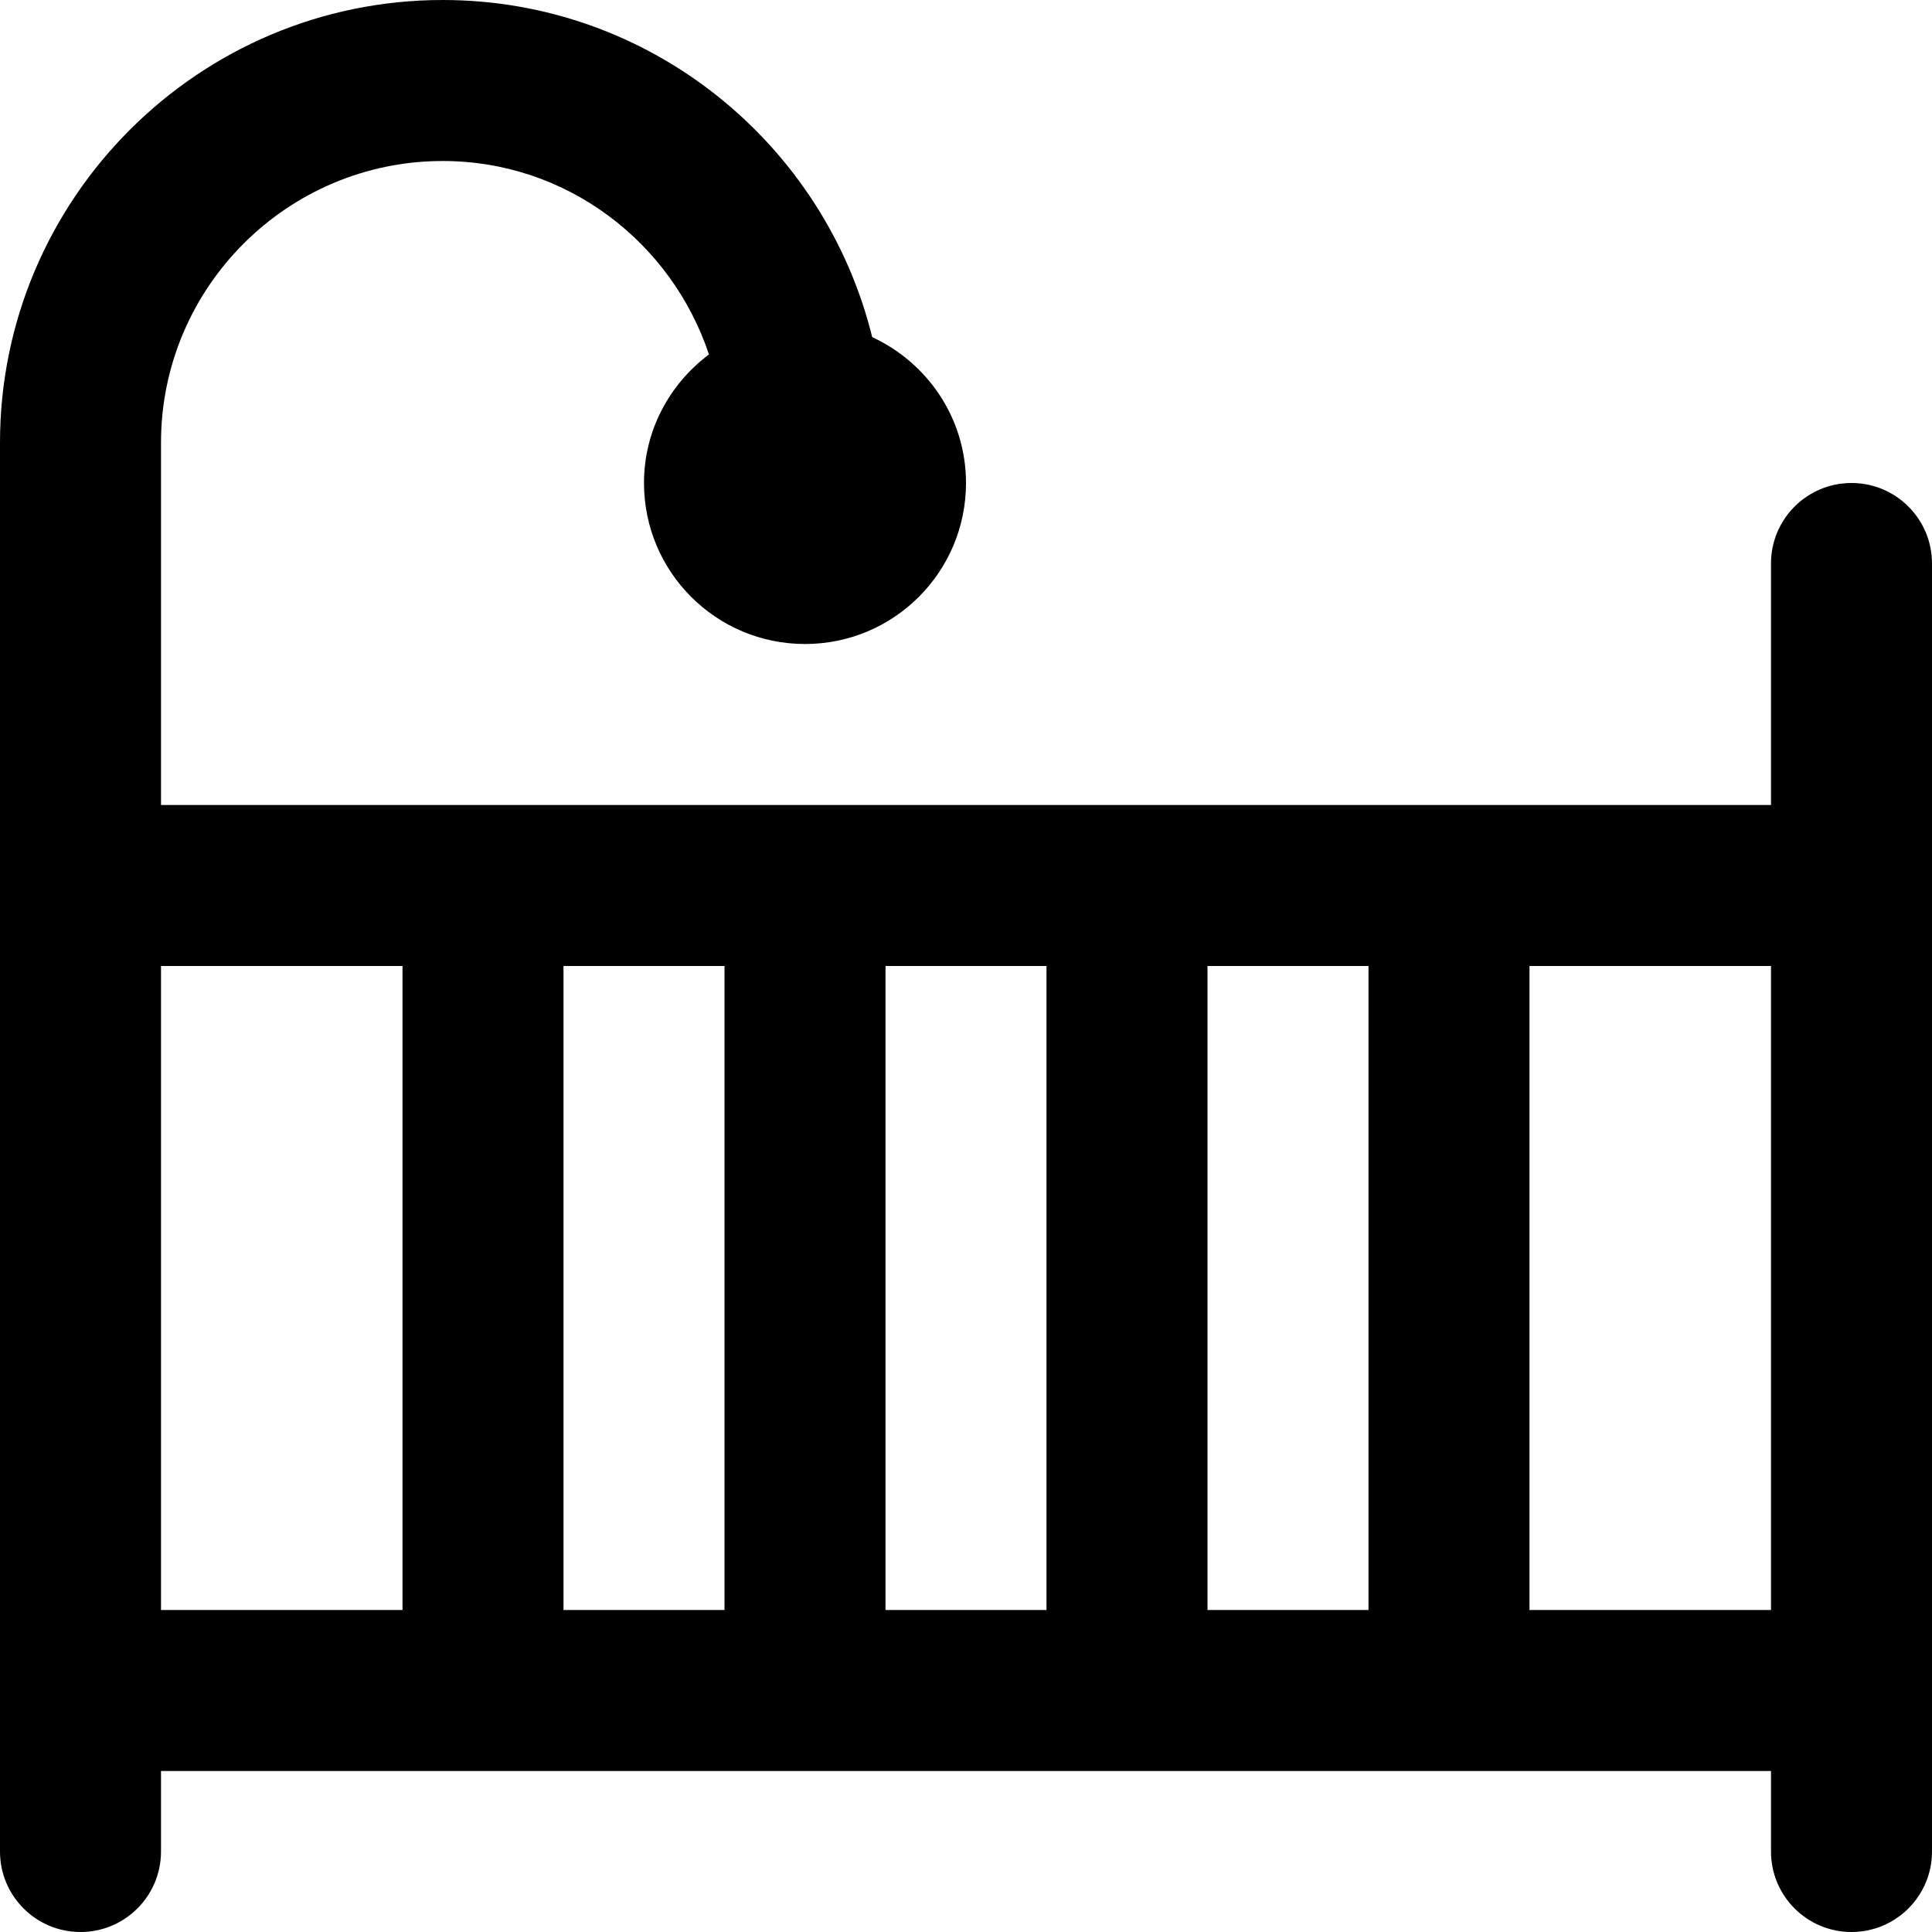
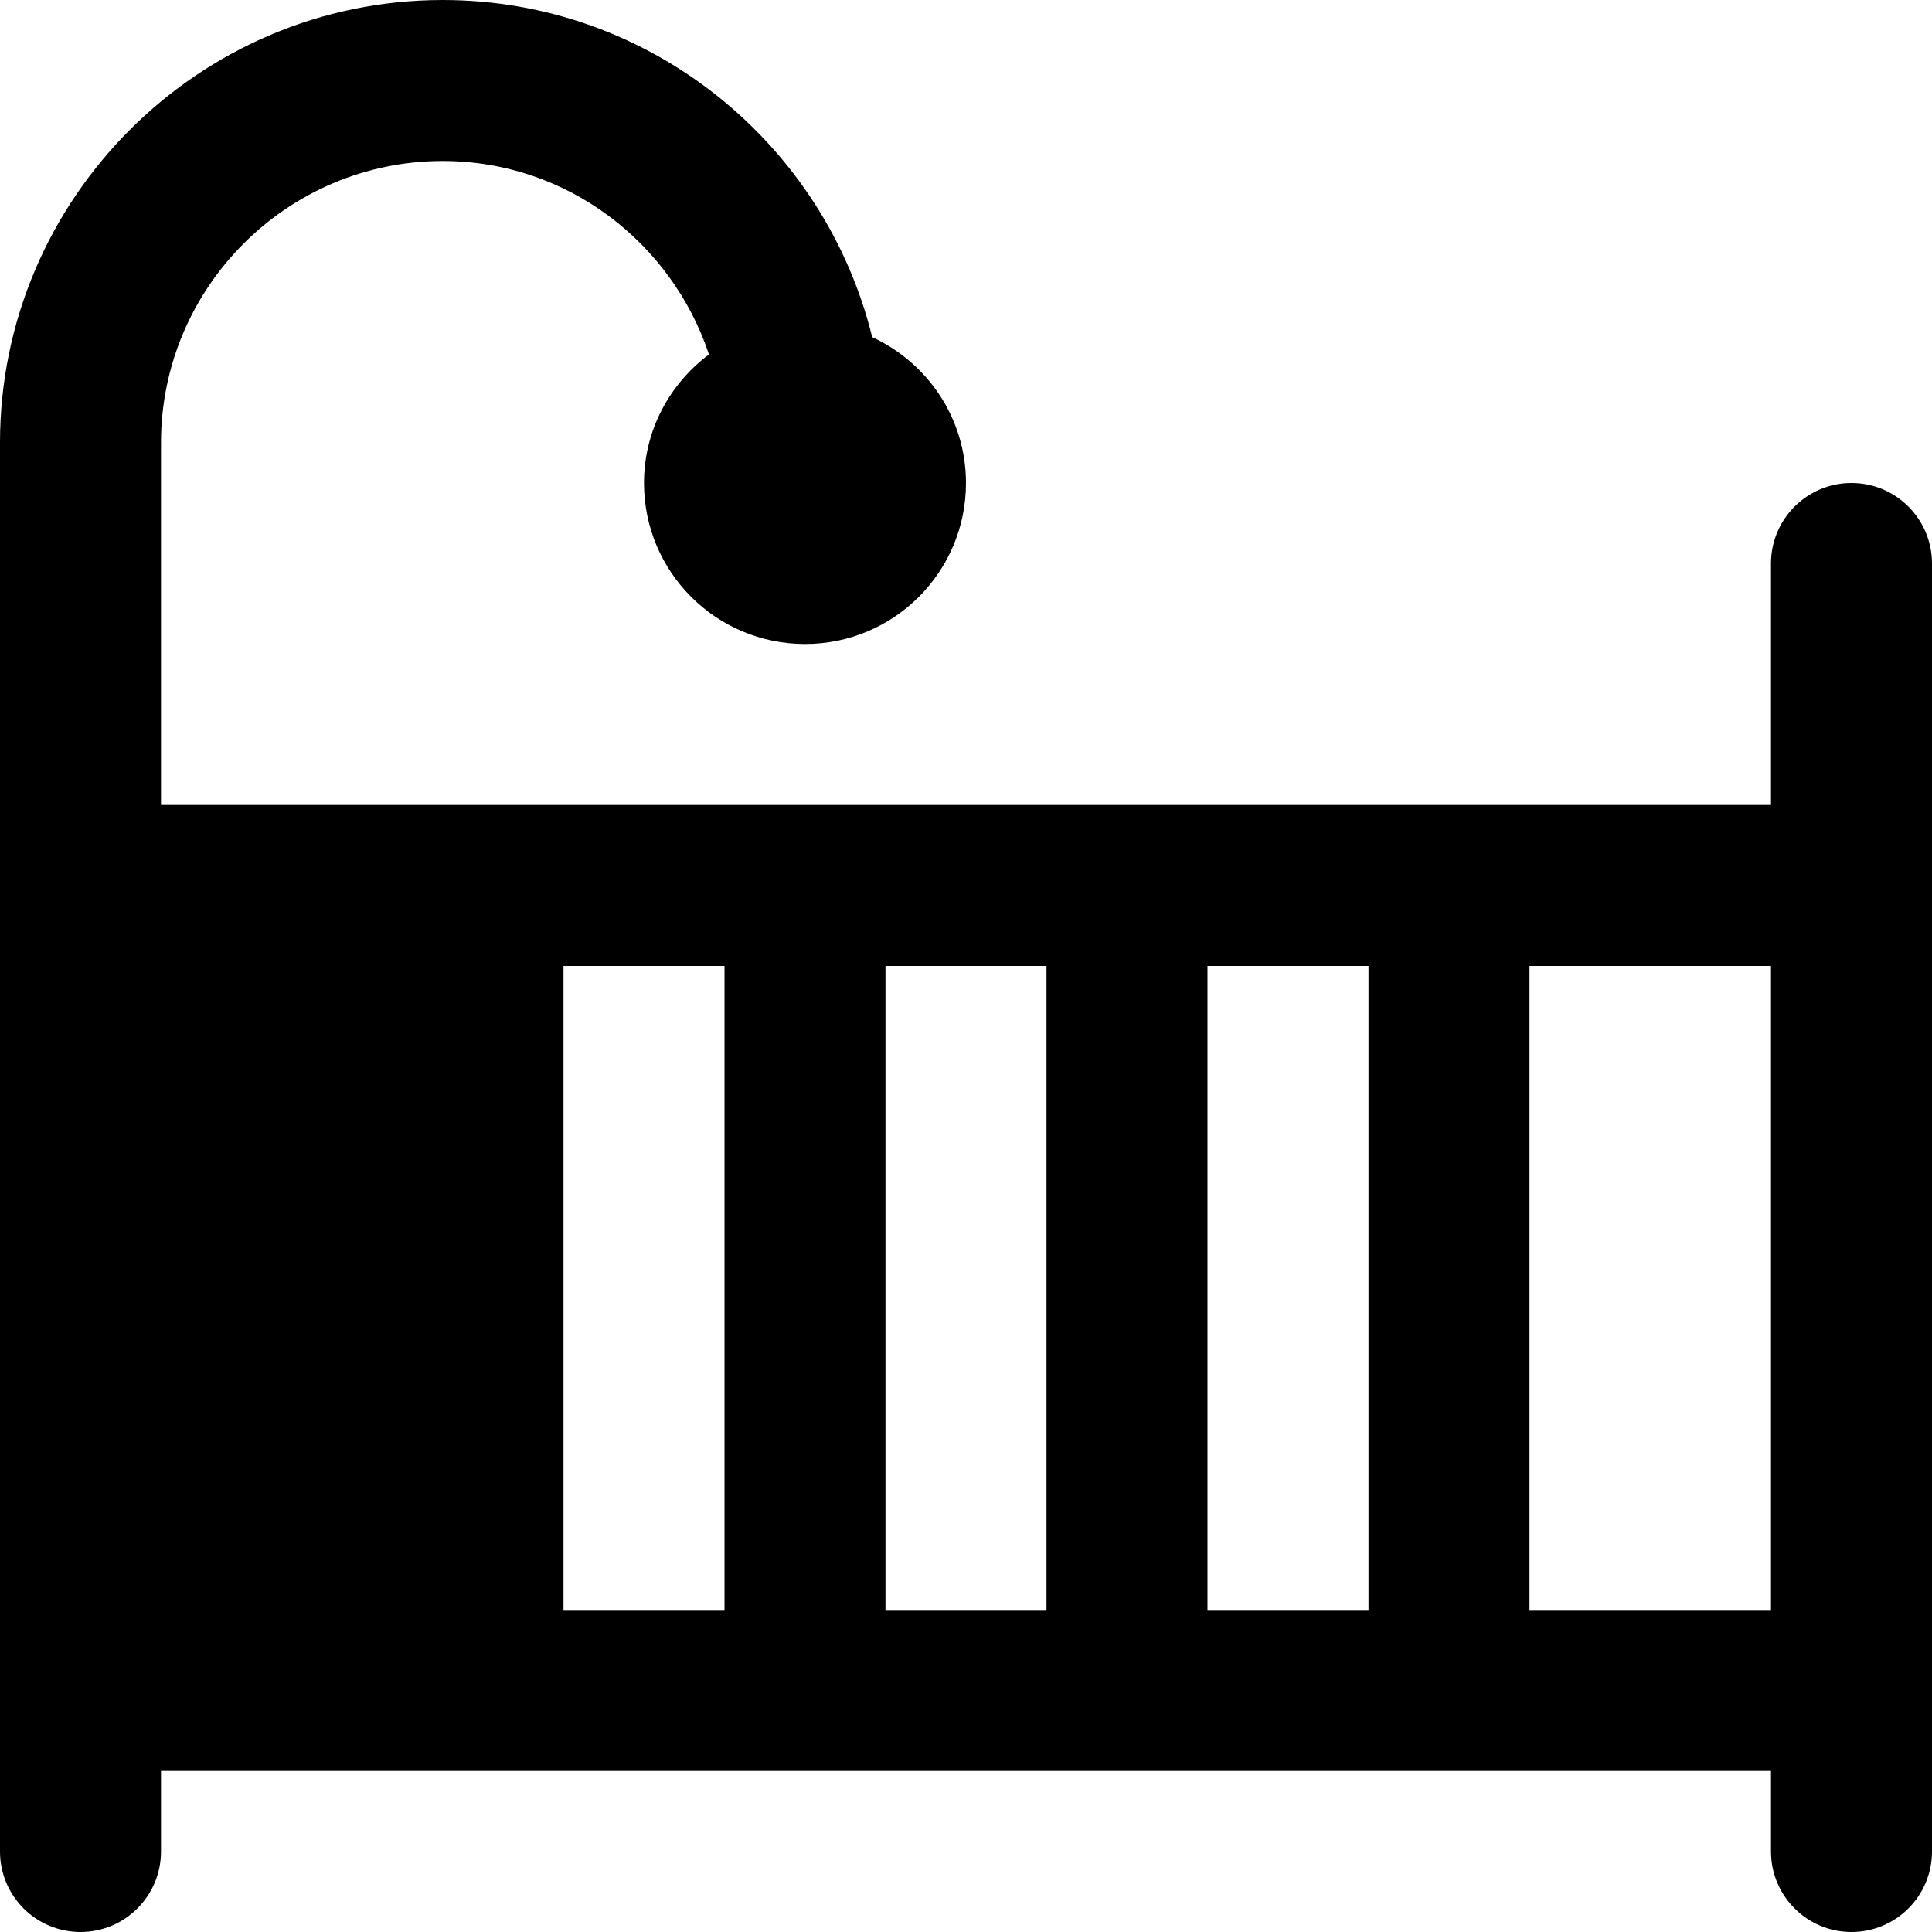
<svg xmlns="http://www.w3.org/2000/svg" id="Layer_1" viewBox="0 0 24 24" data-name="Layer 1">
-   <path d="m23 6c-.552 0-1 .447-1 1v3h-20v-4.5c0-1.93 1.57-3.5 3.5-3.5 1.544 0 2.844 1.013 3.307 2.403-.487.365-.807.941-.807 1.597 0 1.105.895 2 2 2s2-.895 2-2c0-.805-.479-1.495-1.165-1.812-.591-2.4-2.755-4.188-5.335-4.188-3.033 0-5.5 2.468-5.5 5.5v17.5c0 .553.448 1 1 1s1-.447 1-1v-1h20v1c0 .553.448 1 1 1s1-.447 1-1v-16c0-.553-.448-1-1-1zm-12 6h2v8h-2zm-2 8h-2v-8h2zm6-8h2v8h-2zm-13 0h3v8h-3zm17 8v-8h3v8z" />
+   <path d="m23 6c-.552 0-1 .447-1 1v3h-20v-4.5c0-1.93 1.57-3.5 3.5-3.5 1.544 0 2.844 1.013 3.307 2.403-.487.365-.807.941-.807 1.597 0 1.105.895 2 2 2s2-.895 2-2c0-.805-.479-1.495-1.165-1.812-.591-2.4-2.755-4.188-5.335-4.188-3.033 0-5.5 2.468-5.5 5.5v17.5c0 .553.448 1 1 1s1-.447 1-1v-1h20v1c0 .553.448 1 1 1s1-.447 1-1v-16c0-.553-.448-1-1-1zm-12 6h2v8h-2zm-2 8h-2v-8h2zm6-8h2v8h-2zm-13 0h3h-3zm17 8v-8h3v8z" />
</svg>